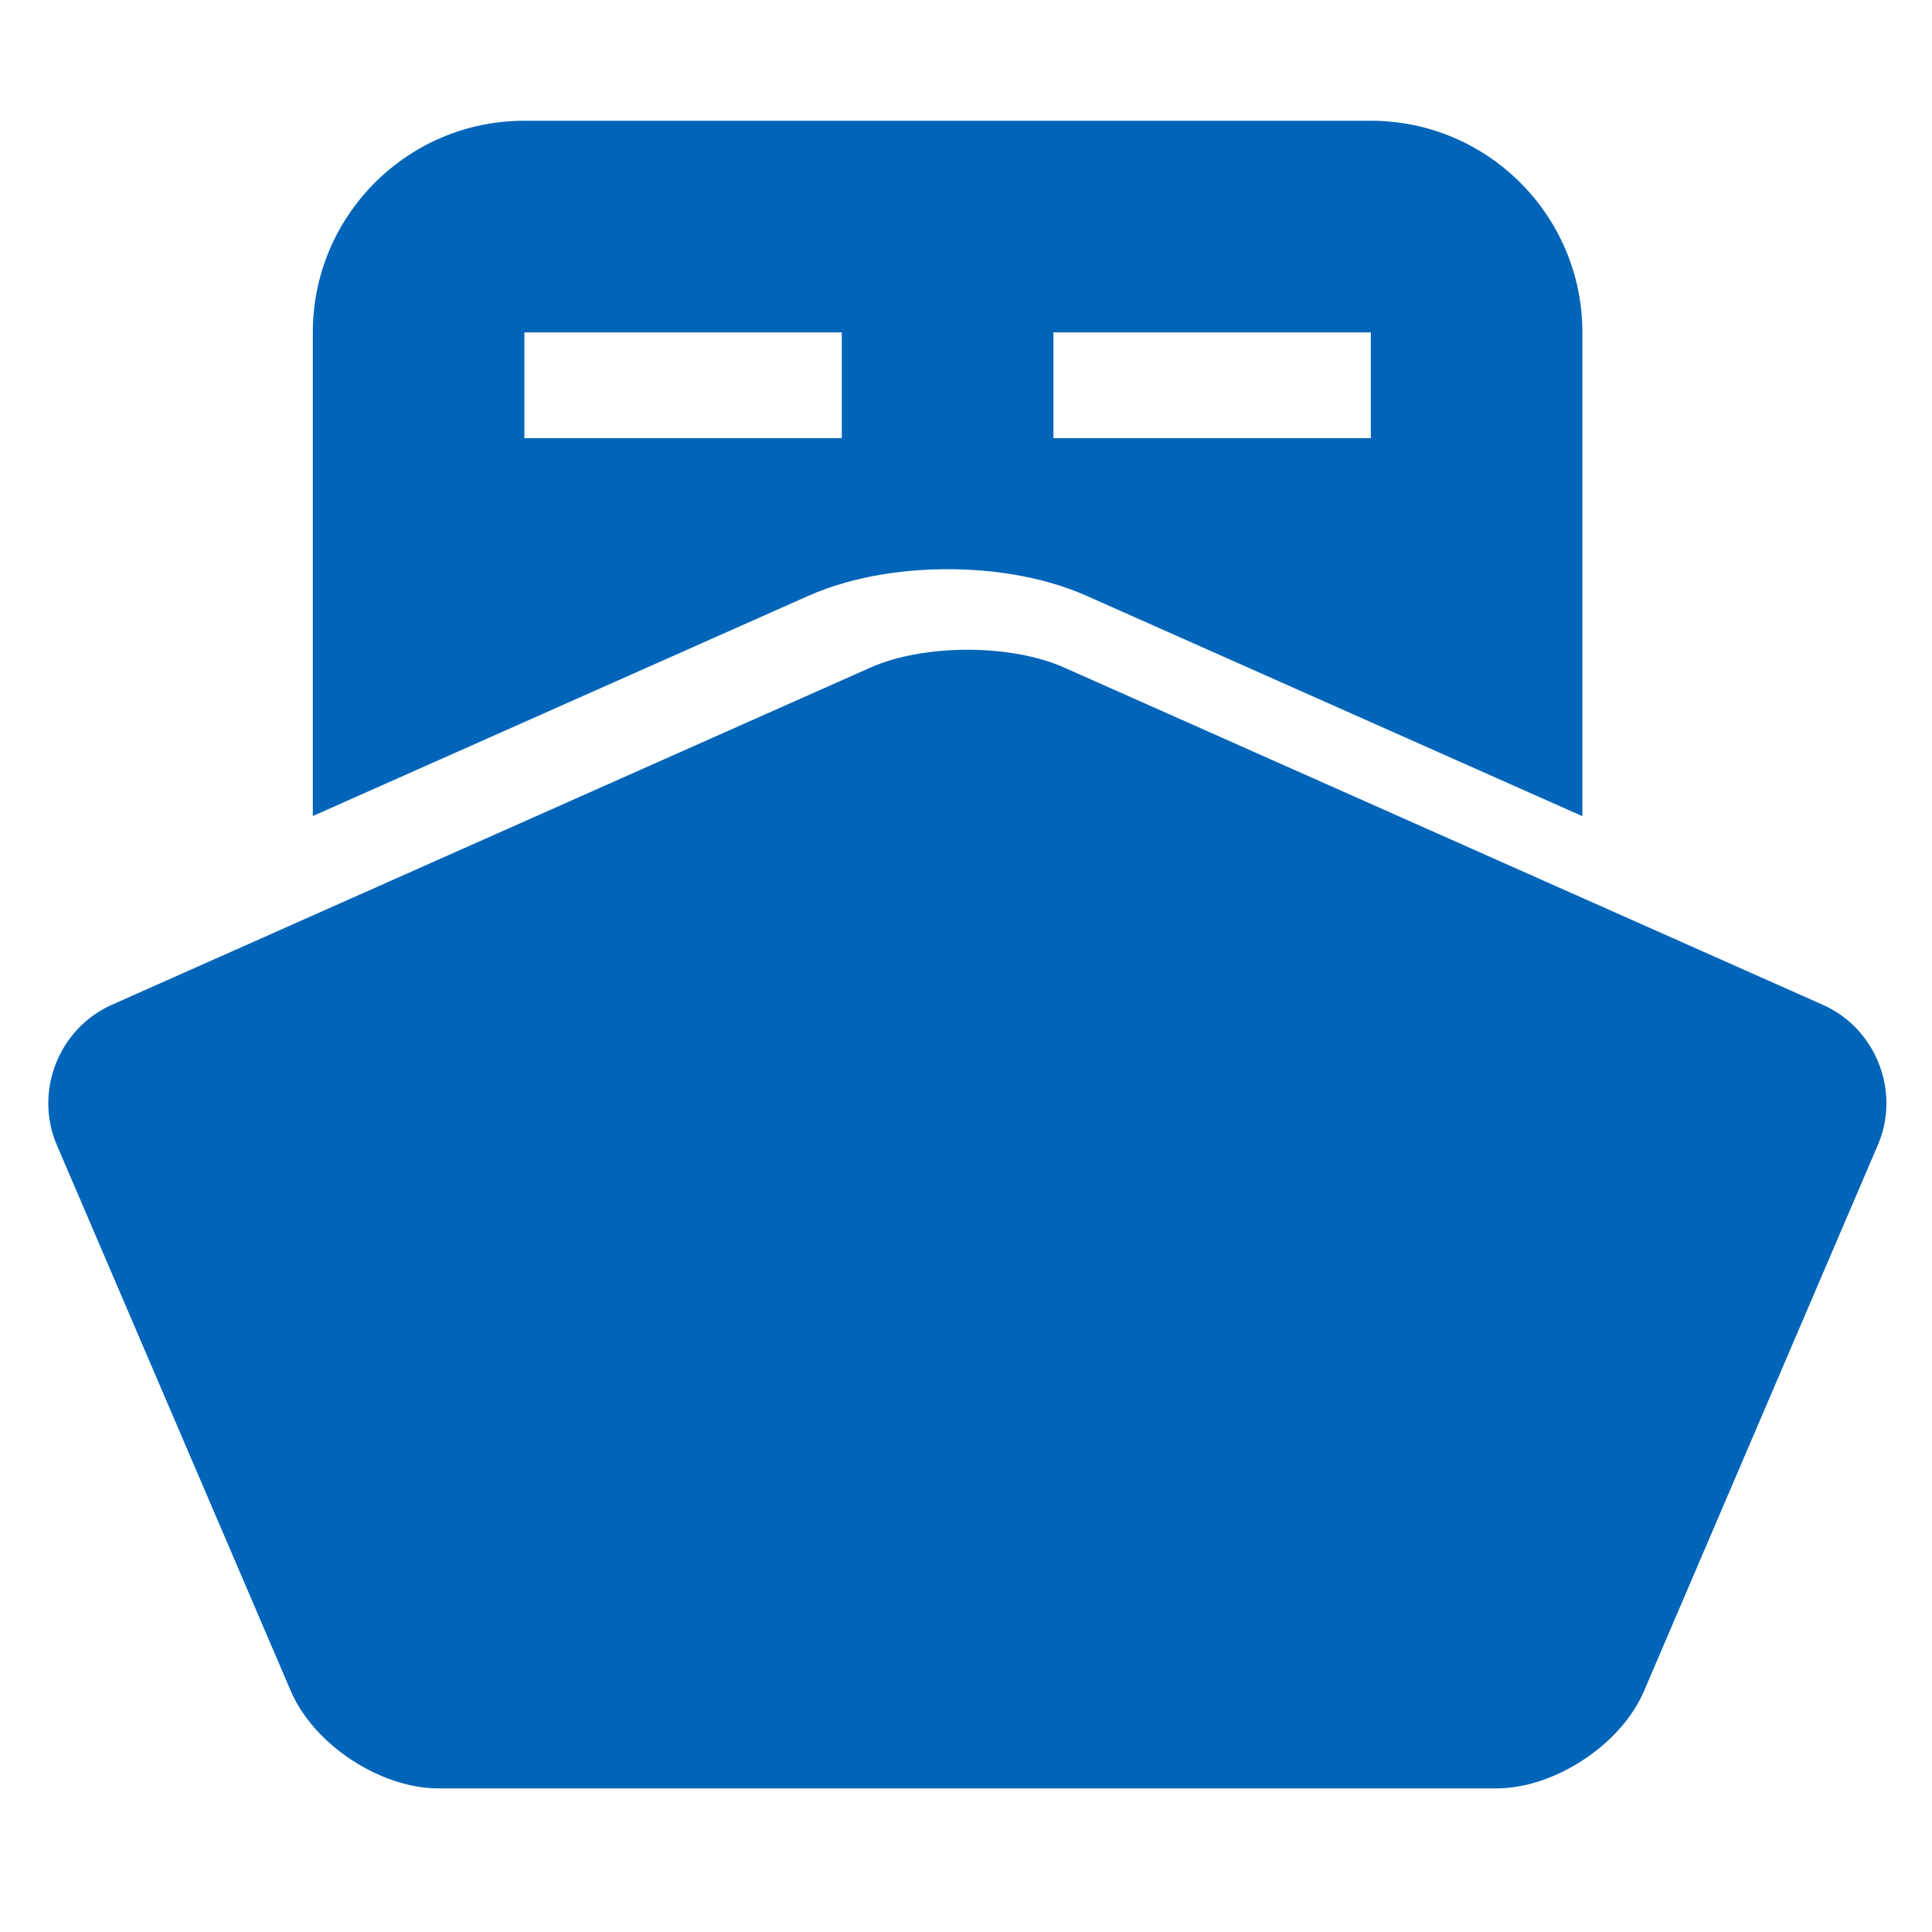
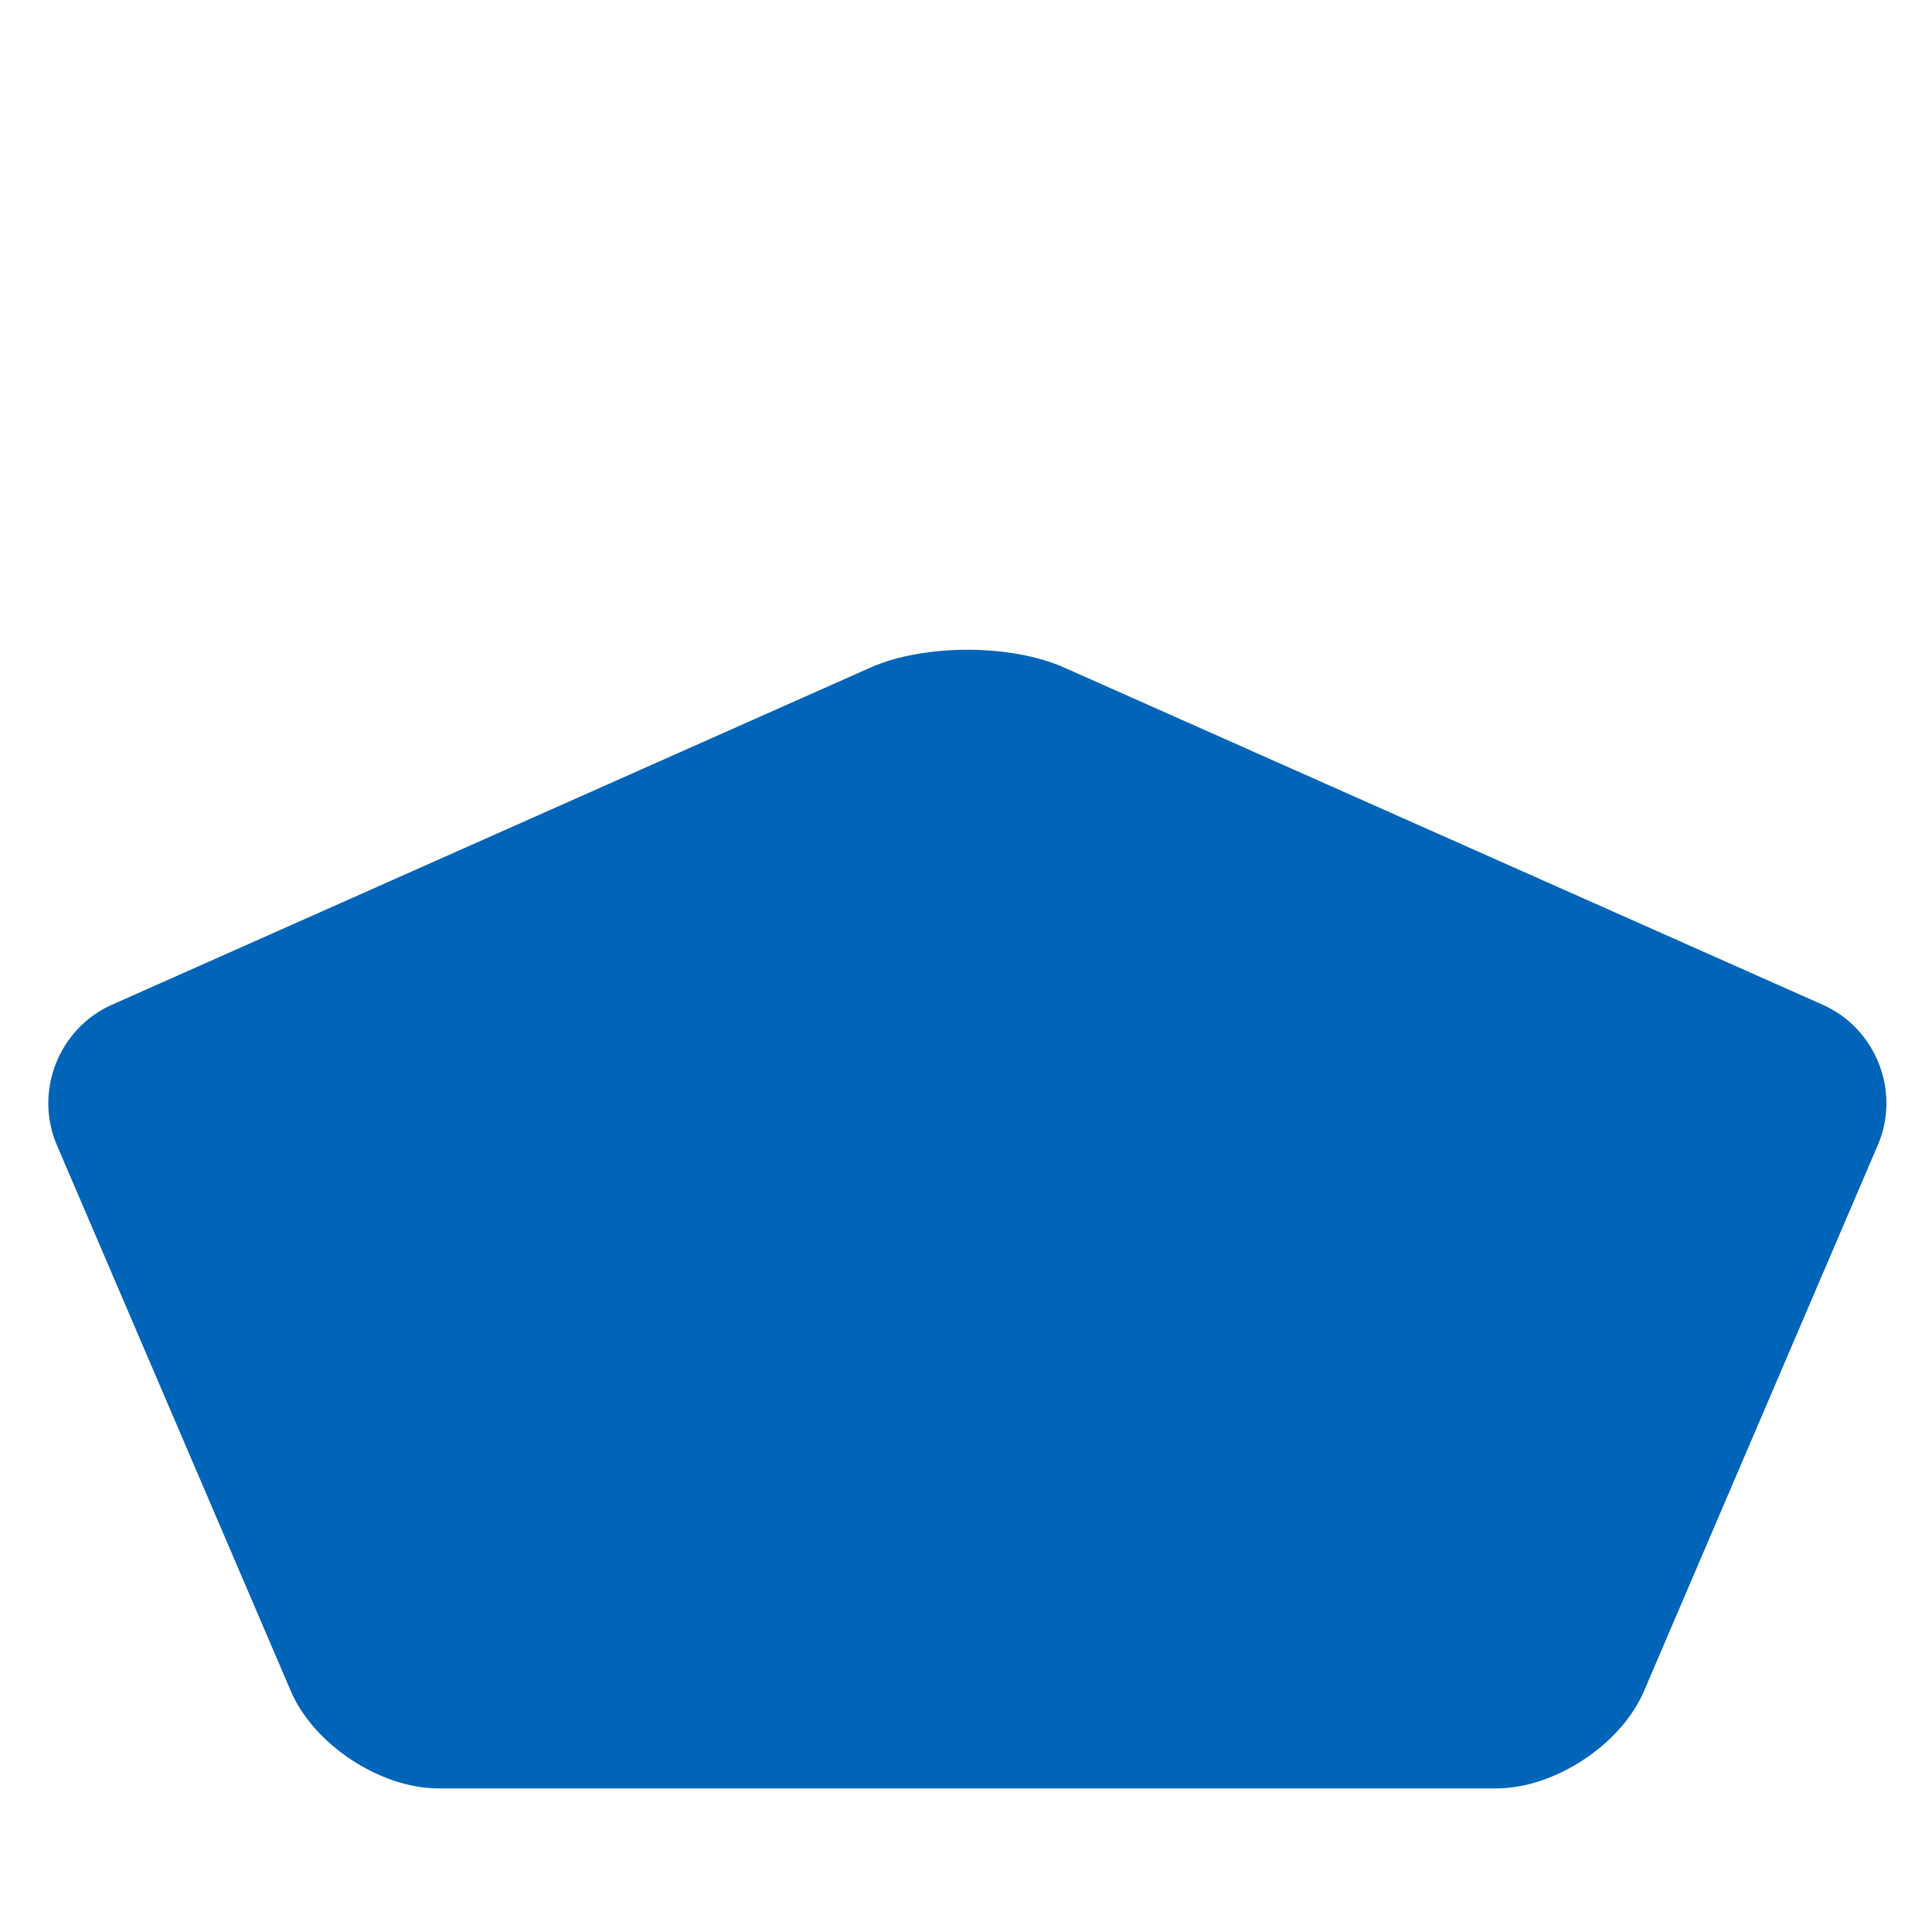
<svg xmlns="http://www.w3.org/2000/svg" width="24px" height="24px" viewBox="0 0 24 24" version="1.1">
  <title>Icon/RiverBlue</title>
  <desc>Created with Sketch.</desc>
  <g id="Icon/RiverBlue" stroke="none" stroke-width="1" fill="none" fill-rule="evenodd">
    <g id="noun_Boat_612800" transform="translate(0.6, 1.5)" fill="#0065B8">
      <g id="Group">
-         <path d="M11.171,5.571 C11.621,5.571 12.287,5.629 12.906,5.905 L19.057,8.639 L19.057,2.629 C19.057,1.178 17.88,0 16.429,0 L5.914,0 C4.462,0 3.286,1.178 3.286,2.629 L3.286,8.637 L9.437,5.904 C10.056,5.629 10.722,5.571 11.171,5.571 Z M12.486,2.629 L16.429,2.629 L16.429,3.943 L12.486,3.943 L12.486,2.629 Z M5.914,2.629 L9.857,2.629 L9.857,3.943 L5.914,3.943 L5.914,2.629 Z" id="Shape" fill-rule="nonzero" />
        <path d="M3.013,19.508 C3.298,20.172 4.124,20.716 4.847,20.716 L10.104,20.716 C10.827,20.716 12.009,20.716 12.732,20.716 L17.989,20.716 C18.712,20.716 19.538,20.172 19.822,19.508 L22.727,12.724 C23.013,12.06 22.705,11.277 22.044,10.982 L12.618,6.792 C11.957,6.498 10.877,6.498 10.215,6.792 L0.789,10.982 C0.128,11.277 -0.178,12.06 0.106,12.724 L3.013,19.508 Z" id="Path" />
      </g>
    </g>
  </g>
</svg>